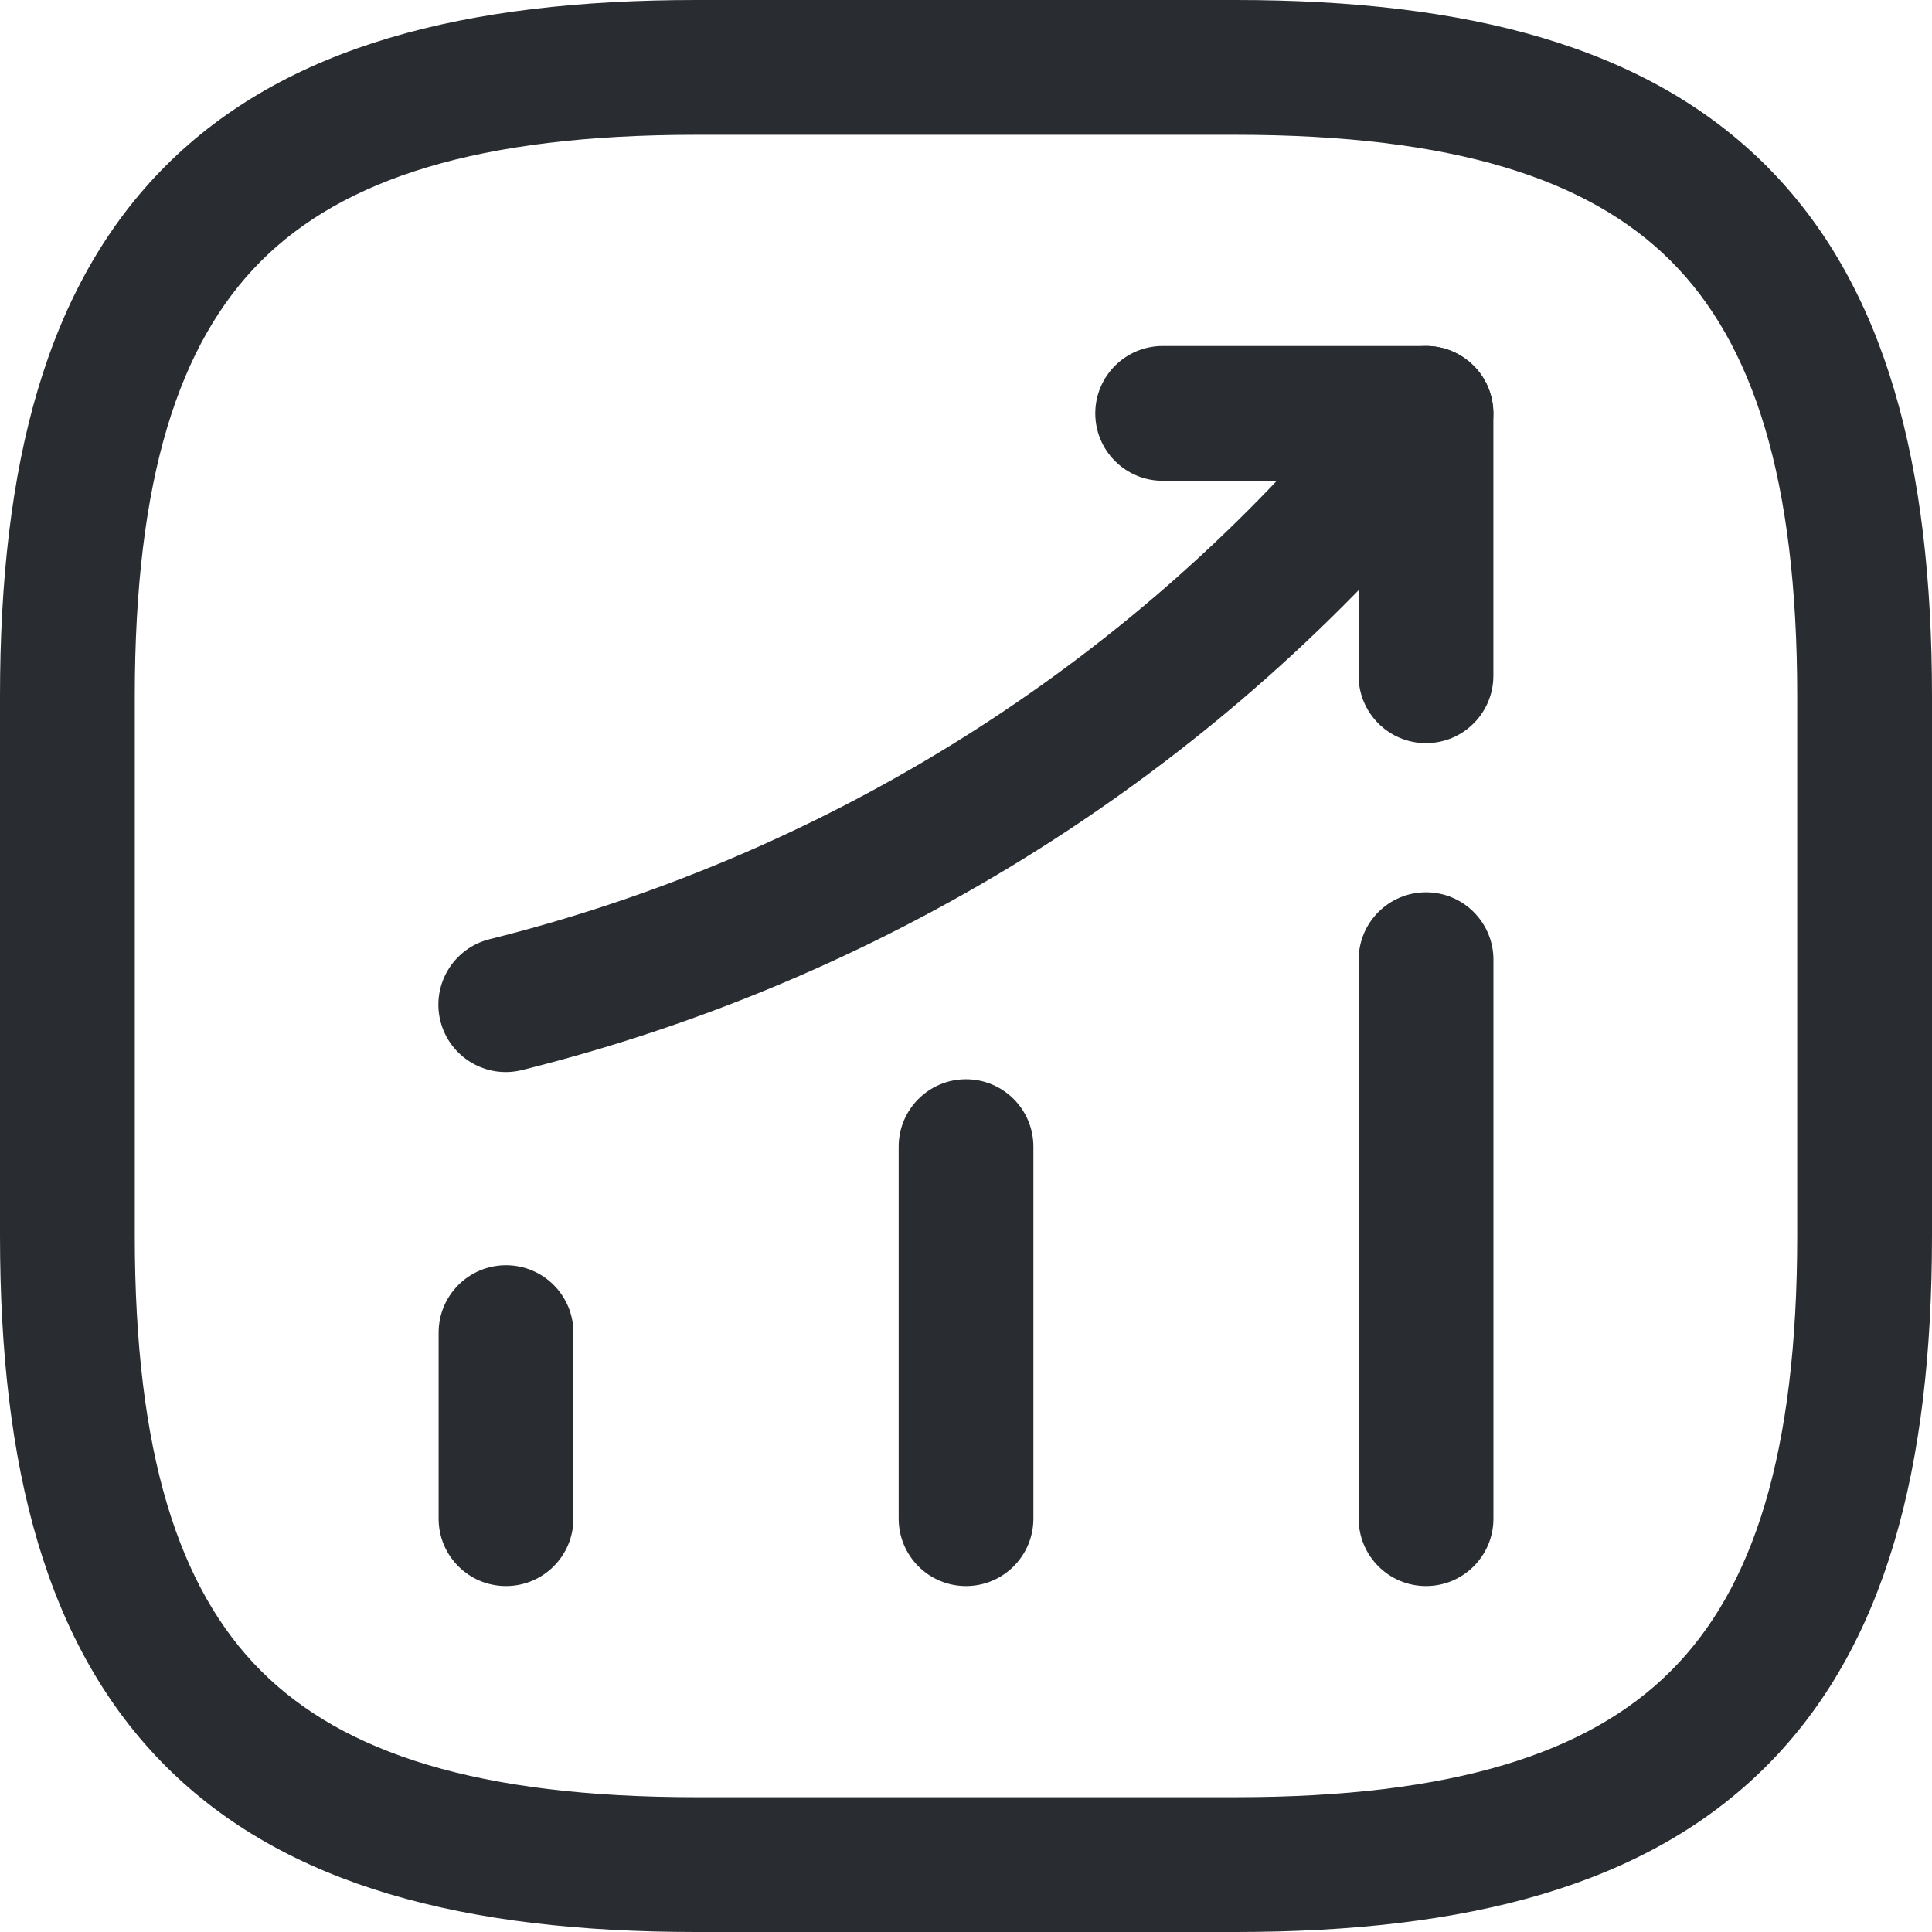
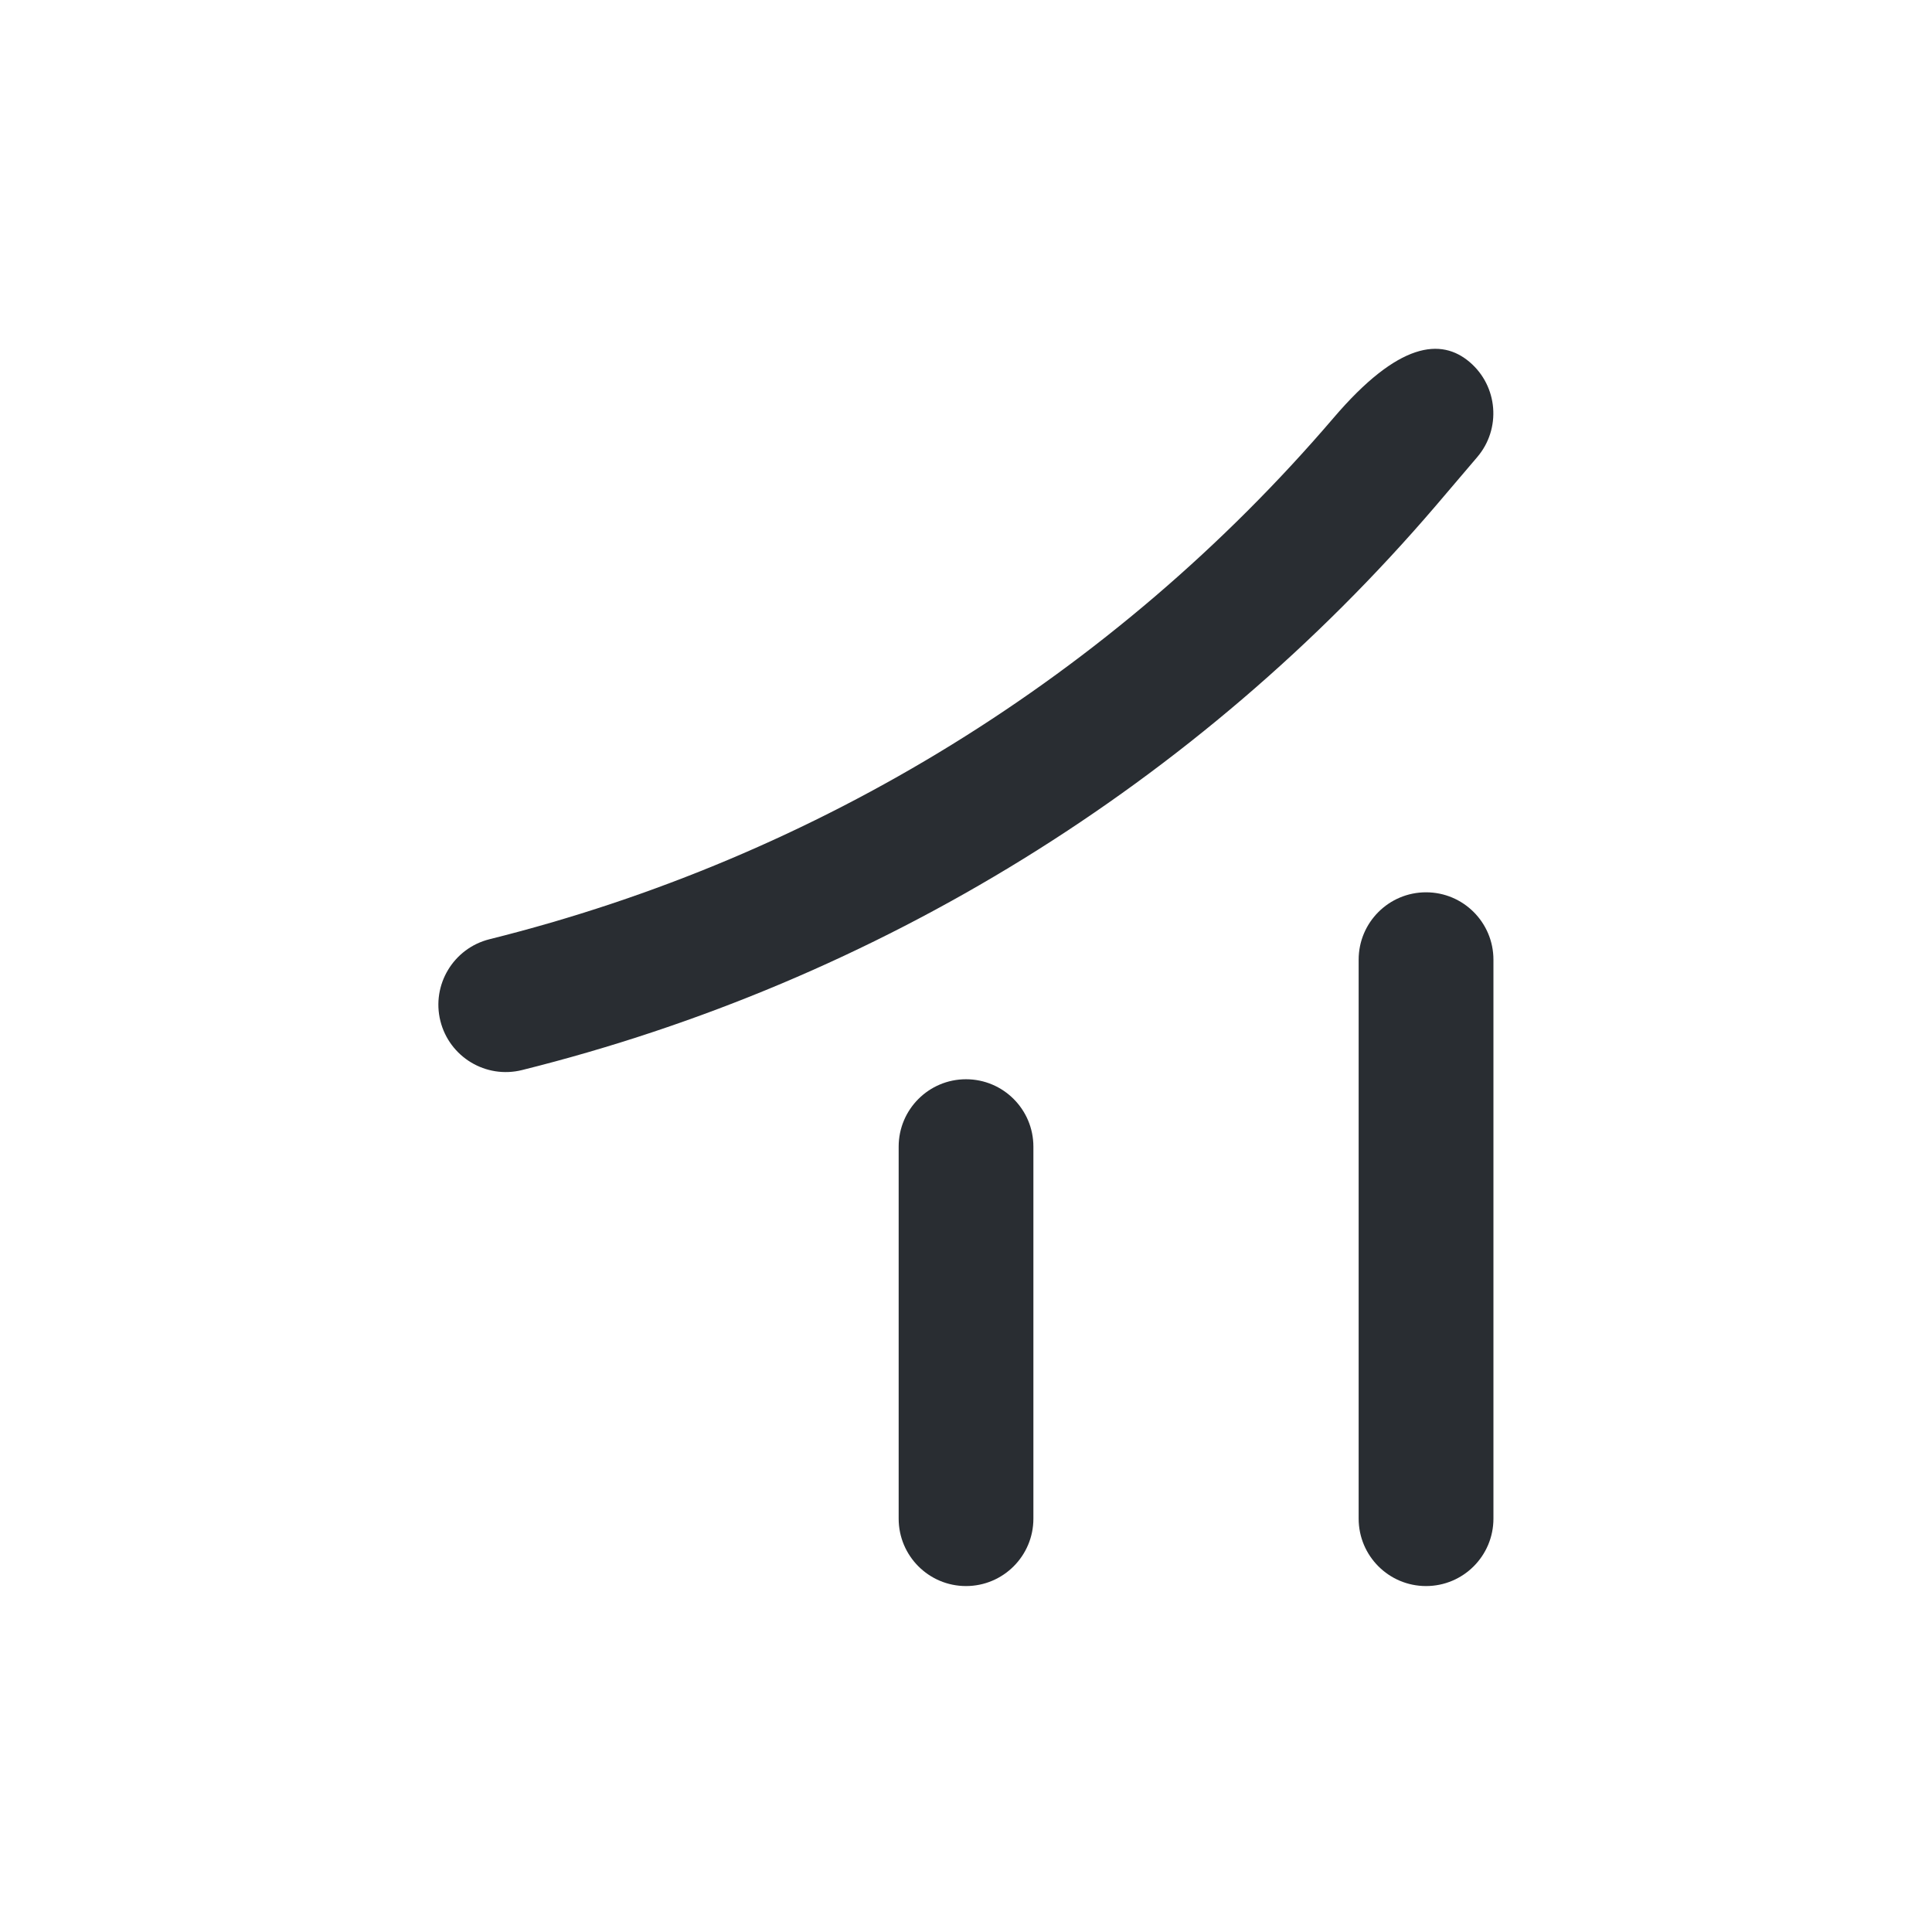
<svg xmlns="http://www.w3.org/2000/svg" width="34" height="34" viewBox="0 0 34 34" fill="none">
-   <path fill-rule="evenodd" clip-rule="evenodd" d="M8.905 22.266C9.56 22.266 10.091 22.797 10.091 23.452V26.726C10.091 27.381 9.56 27.912 8.905 27.912C8.25 27.912 7.719 27.381 7.719 26.726V23.452C7.719 22.797 8.25 22.266 8.905 22.266Z" fill="#292D32" />
  <path fill-rule="evenodd" clip-rule="evenodd" d="M17 18.993C17.655 18.993 18.186 19.524 18.186 20.179V26.726C18.186 27.381 17.655 27.912 17 27.912C16.346 27.912 15.815 27.381 15.815 26.726V20.179C15.815 19.524 16.346 18.993 17 18.993Z" fill="#292D32" />
  <path fill-rule="evenodd" clip-rule="evenodd" d="M25.096 15.703C25.751 15.703 26.282 16.234 26.282 16.889V26.725C26.282 27.381 25.751 27.912 25.096 27.912C24.441 27.912 23.91 27.381 23.91 26.725V16.889C23.91 16.234 24.441 15.703 25.096 15.703Z" fill="#292D32" />
-   <path fill-rule="evenodd" clip-rule="evenodd" d="M25.864 6.372C26.362 6.797 26.422 7.545 25.997 8.044L25.268 8.9C21.075 13.8 15.452 17.269 9.188 18.831C8.553 18.99 7.909 18.603 7.75 17.967C7.592 17.332 7.979 16.688 8.614 16.529C14.401 15.087 19.594 11.883 23.465 7.358C23.465 7.359 23.466 7.358 23.465 7.358L24.192 6.506C24.617 6.007 25.365 5.947 25.864 6.372Z" fill="#292D32" />
-   <path fill-rule="evenodd" clip-rule="evenodd" d="M19.275 7.275C19.275 6.62 19.806 6.089 20.461 6.089H25.095C25.75 6.089 26.281 6.62 26.281 7.275V11.892C26.281 12.547 25.75 13.078 25.095 13.078C24.44 13.078 23.909 12.547 23.909 11.892V8.461H20.461C19.806 8.461 19.275 7.93 19.275 7.275Z" fill="#292D32" />
-   <path fill-rule="evenodd" clip-rule="evenodd" d="M2.917 2.917C5.027 0.807 8.185 0 12.256 0H21.744C25.815 0 28.973 0.807 31.083 2.917C33.193 5.027 34 8.185 34 12.256V21.744C34 25.815 33.193 28.973 31.083 31.083C28.973 33.193 25.815 34 21.744 34H12.256C8.185 34 5.027 33.193 2.917 31.083C0.807 28.973 0 25.815 0 21.744V12.256C0 8.185 0.807 5.027 2.917 2.917ZM4.594 4.594C3.147 6.042 2.372 8.419 2.372 12.256V21.744C2.372 25.581 3.147 27.958 4.594 29.405C6.042 30.853 8.419 31.628 12.256 31.628H21.744C25.581 31.628 27.958 30.853 29.405 29.405C30.853 27.958 31.628 25.581 31.628 21.744V12.256C31.628 8.419 30.853 6.042 29.405 4.594C27.958 3.147 25.581 2.372 21.744 2.372H12.256C8.419 2.372 6.042 3.147 4.594 4.594Z" fill="#292D32" />
+   <path fill-rule="evenodd" clip-rule="evenodd" d="M25.864 6.372C26.362 6.797 26.422 7.545 25.997 8.044L25.268 8.9C21.075 13.8 15.452 17.269 9.188 18.831C8.553 18.99 7.909 18.603 7.75 17.967C7.592 17.332 7.979 16.688 8.614 16.529C14.401 15.087 19.594 11.883 23.465 7.358C23.465 7.359 23.466 7.358 23.465 7.358C24.617 6.007 25.365 5.947 25.864 6.372Z" fill="#292D32" />
</svg>